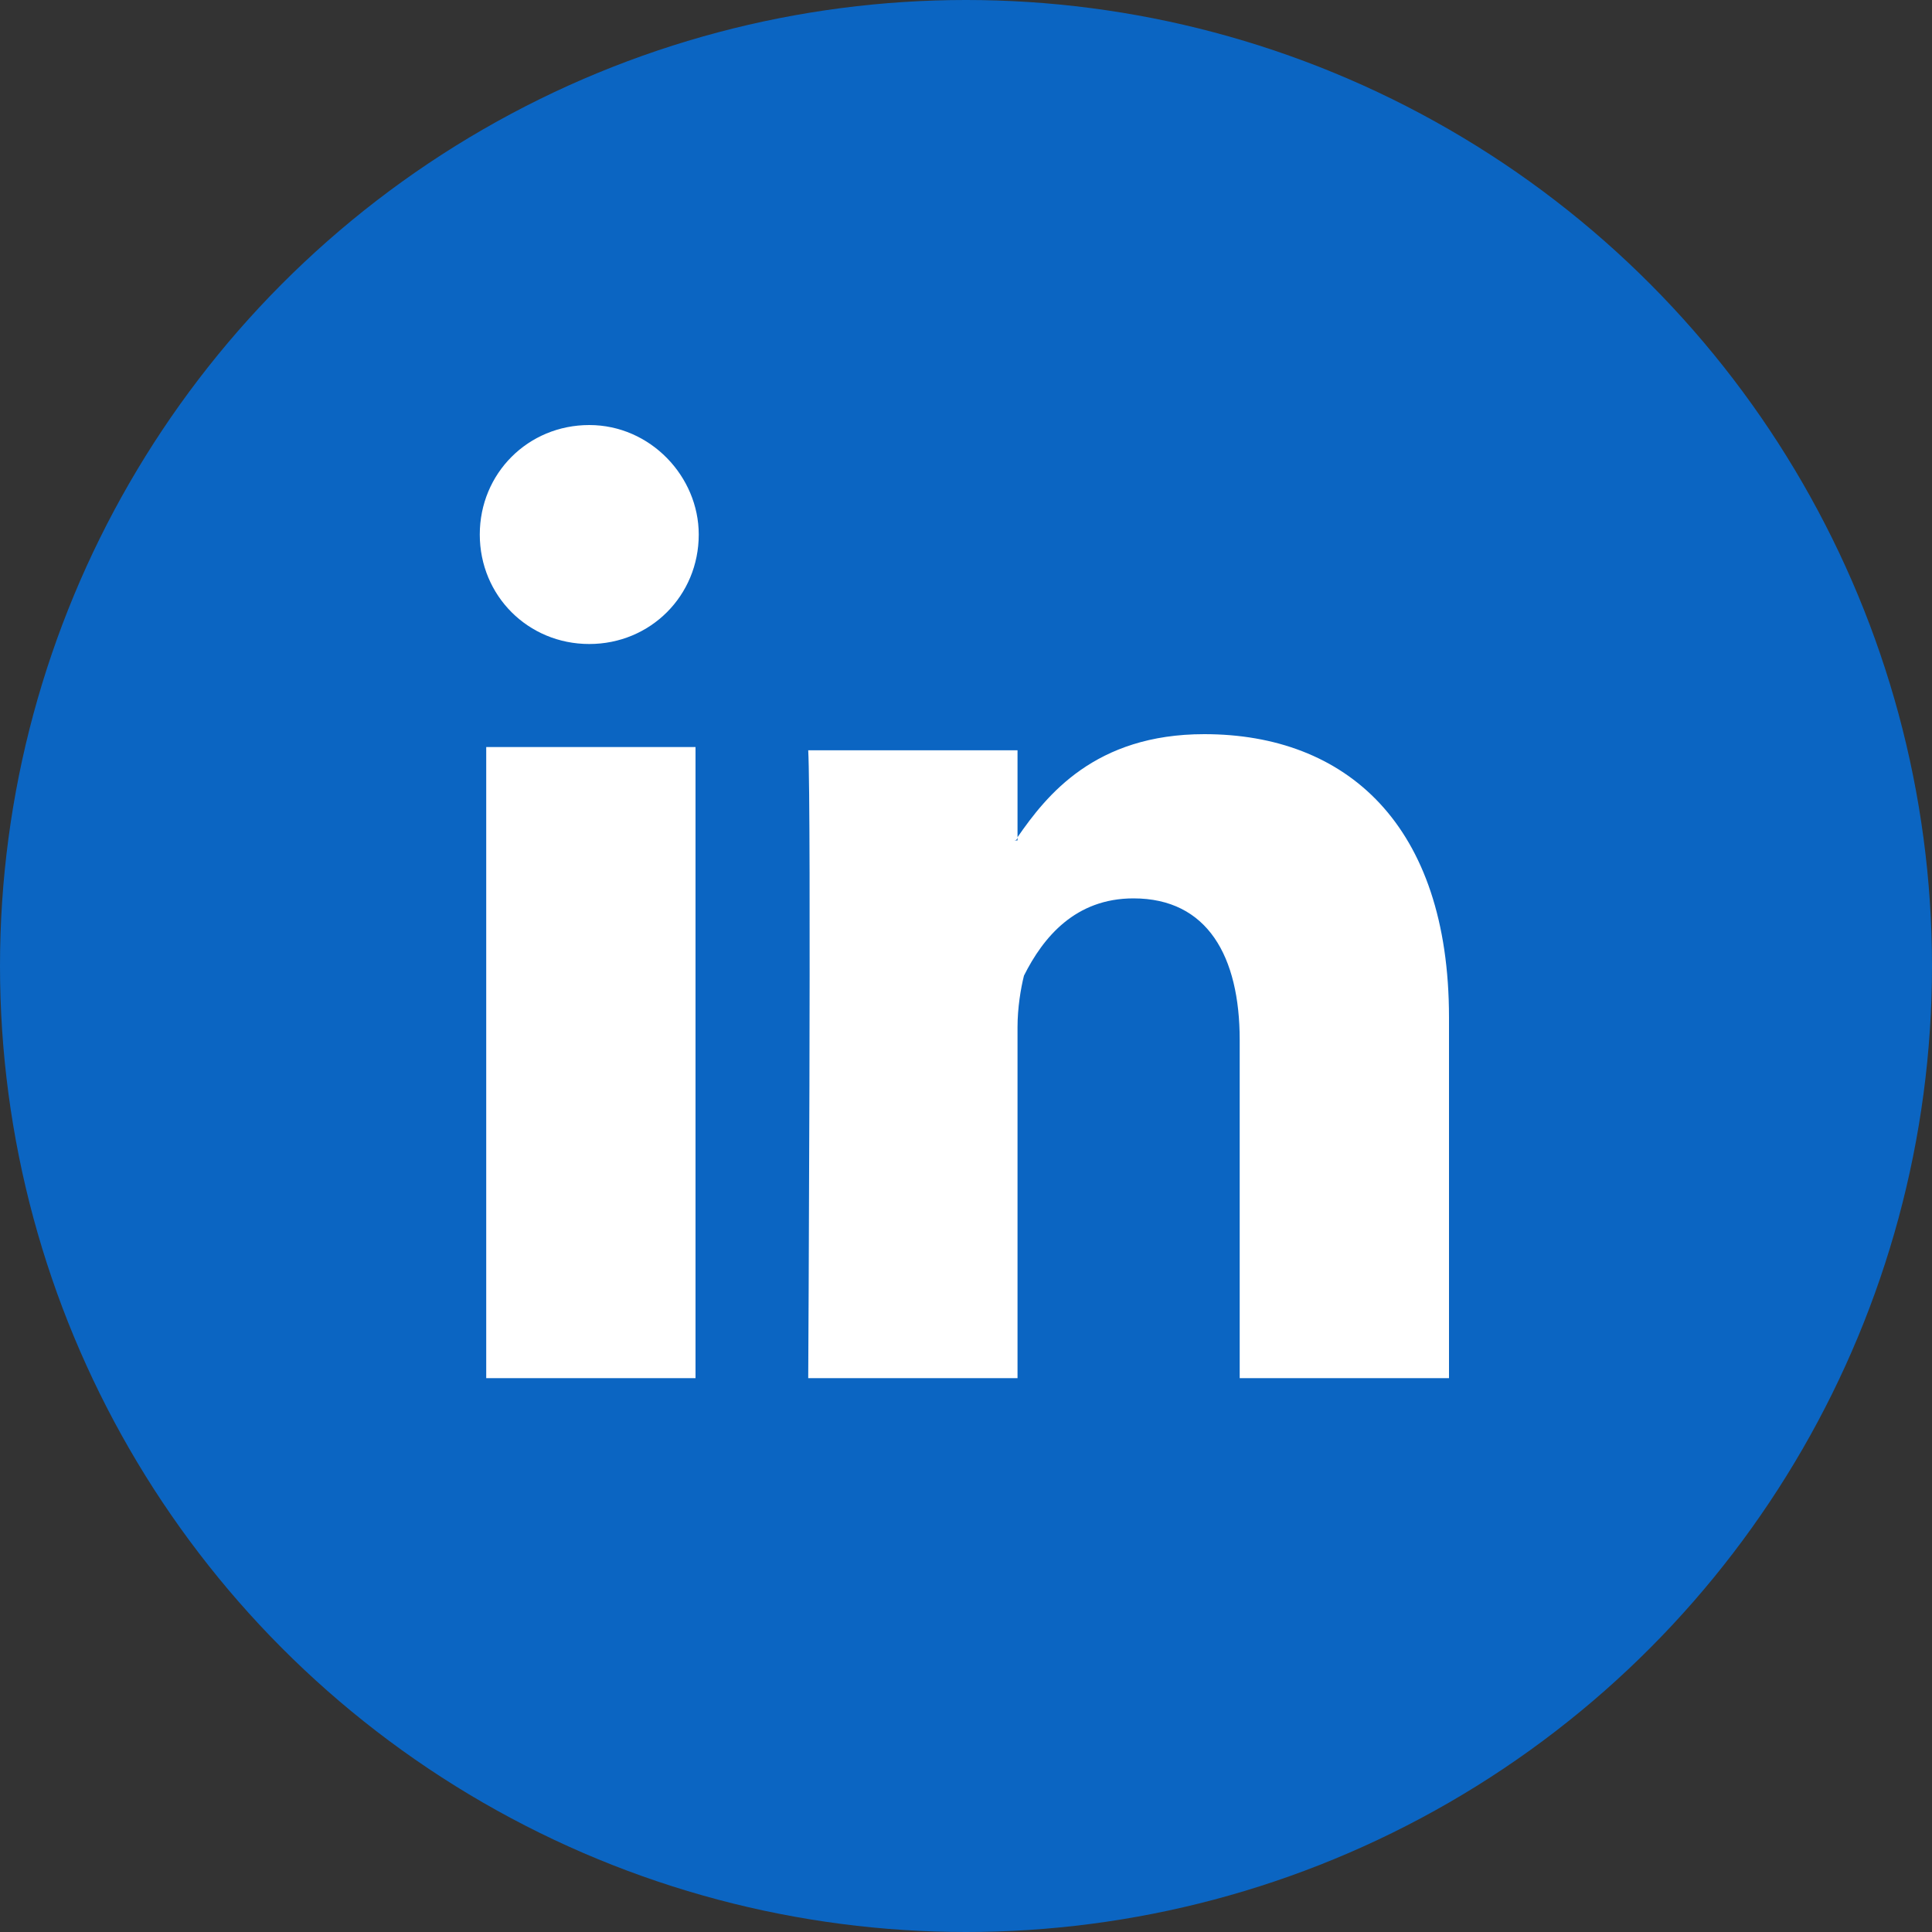
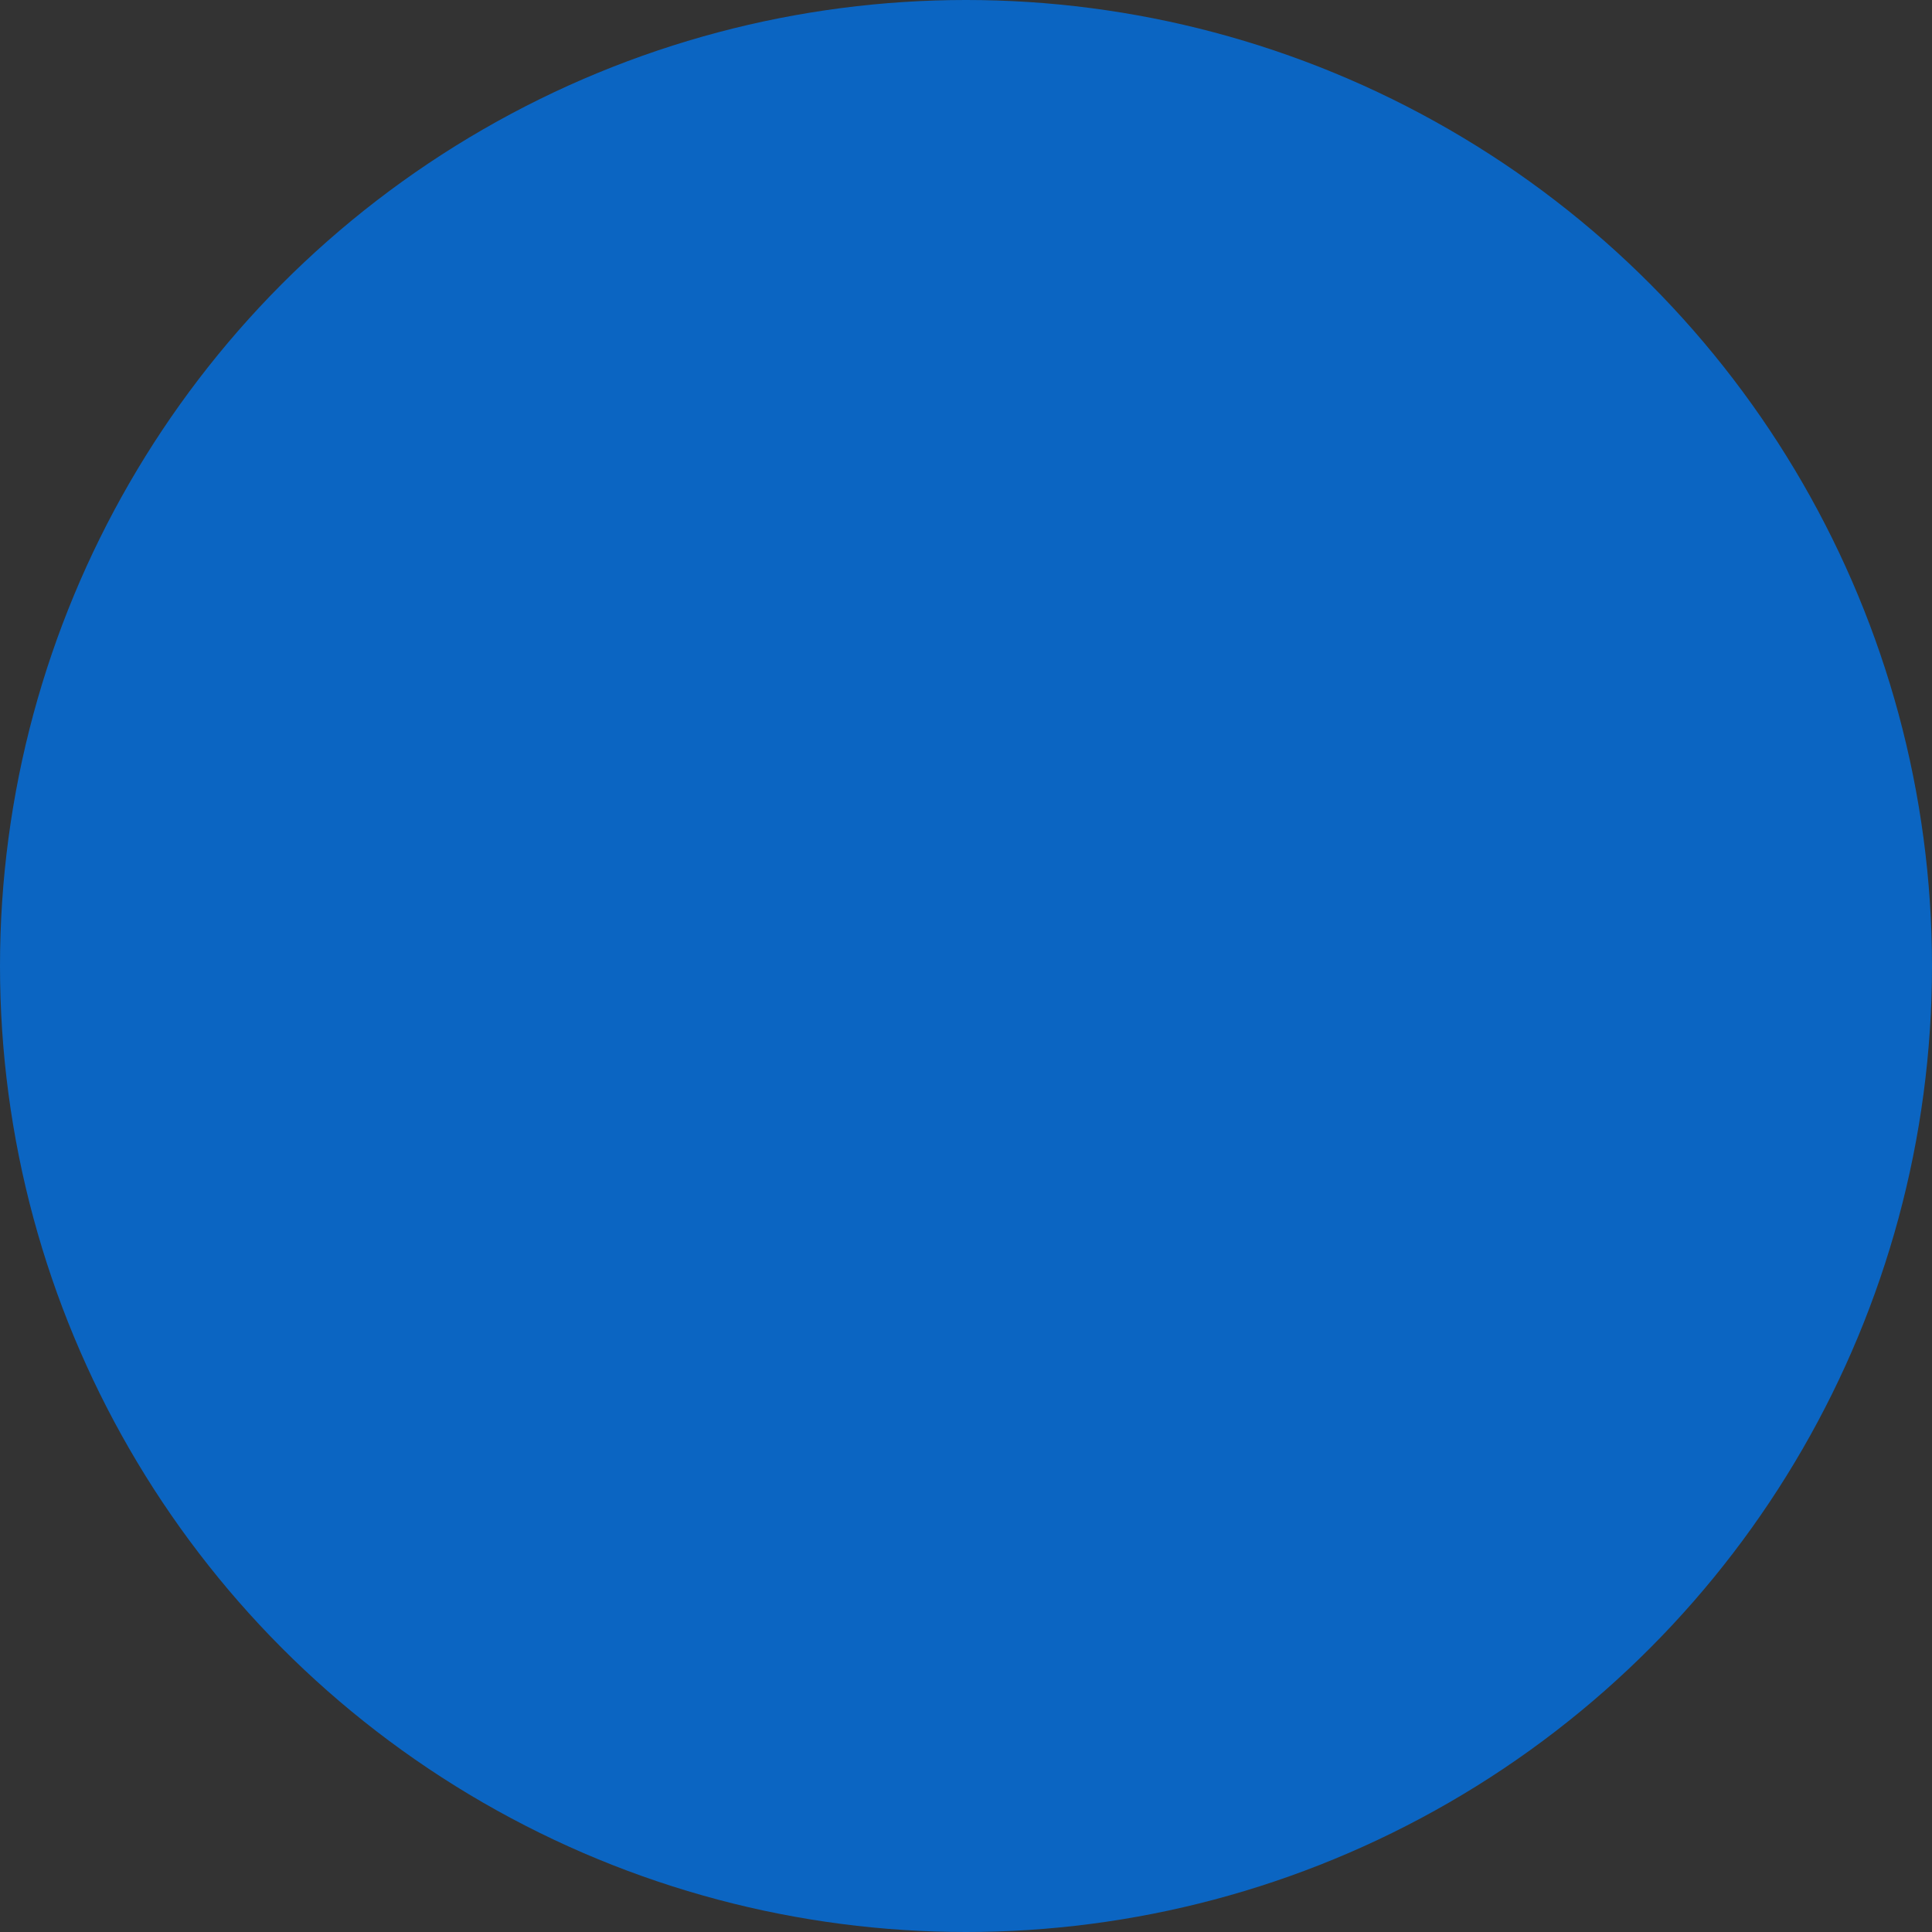
<svg xmlns="http://www.w3.org/2000/svg" version="1.1" id="Layer_1" x="0px" y="0px" viewBox="0 0 60 60" style="enable-background:new 0 0 60 60;" xml:space="preserve">
  <rect x="0" y="0" width="60" height="60" fill="#333333" stroke="none" />
  <style type="text/css">
	.st0{fill:#0B65C2;}
	.st1{fill:#FFFFFF;}
</style>
  <circle class="st0" cx="30" cy="30" r="30" />
  <g>
-     <path class="st1" d="M45,31.6v11.2h-6.5V32.3c0-2.6-1-4.4-3.3-4.4c-1.8,0-2.8,1.2-3.4,2.4c-0.1,0.4-0.2,1-0.2,1.6v10.9h-6.5   c0,0,0.1-17.7,0-19.5h6.5V26c0,0,0,0.1-0.1,0.1h0.1V26c0.9-1.3,2.4-3.2,5.8-3.2C41.8,22.8,45,25.6,45,31.6 M15.1,42.8h6.5V23.2   h-6.5V42.8z M21.7,16.6c0,1.9-1.5,3.4-3.4,3.4c-1.9,0-3.4-1.5-3.4-3.4s1.5-3.4,3.4-3.4C20.2,13.2,21.7,14.8,21.7,16.6" />
-   </g>
+     </g>
</svg>